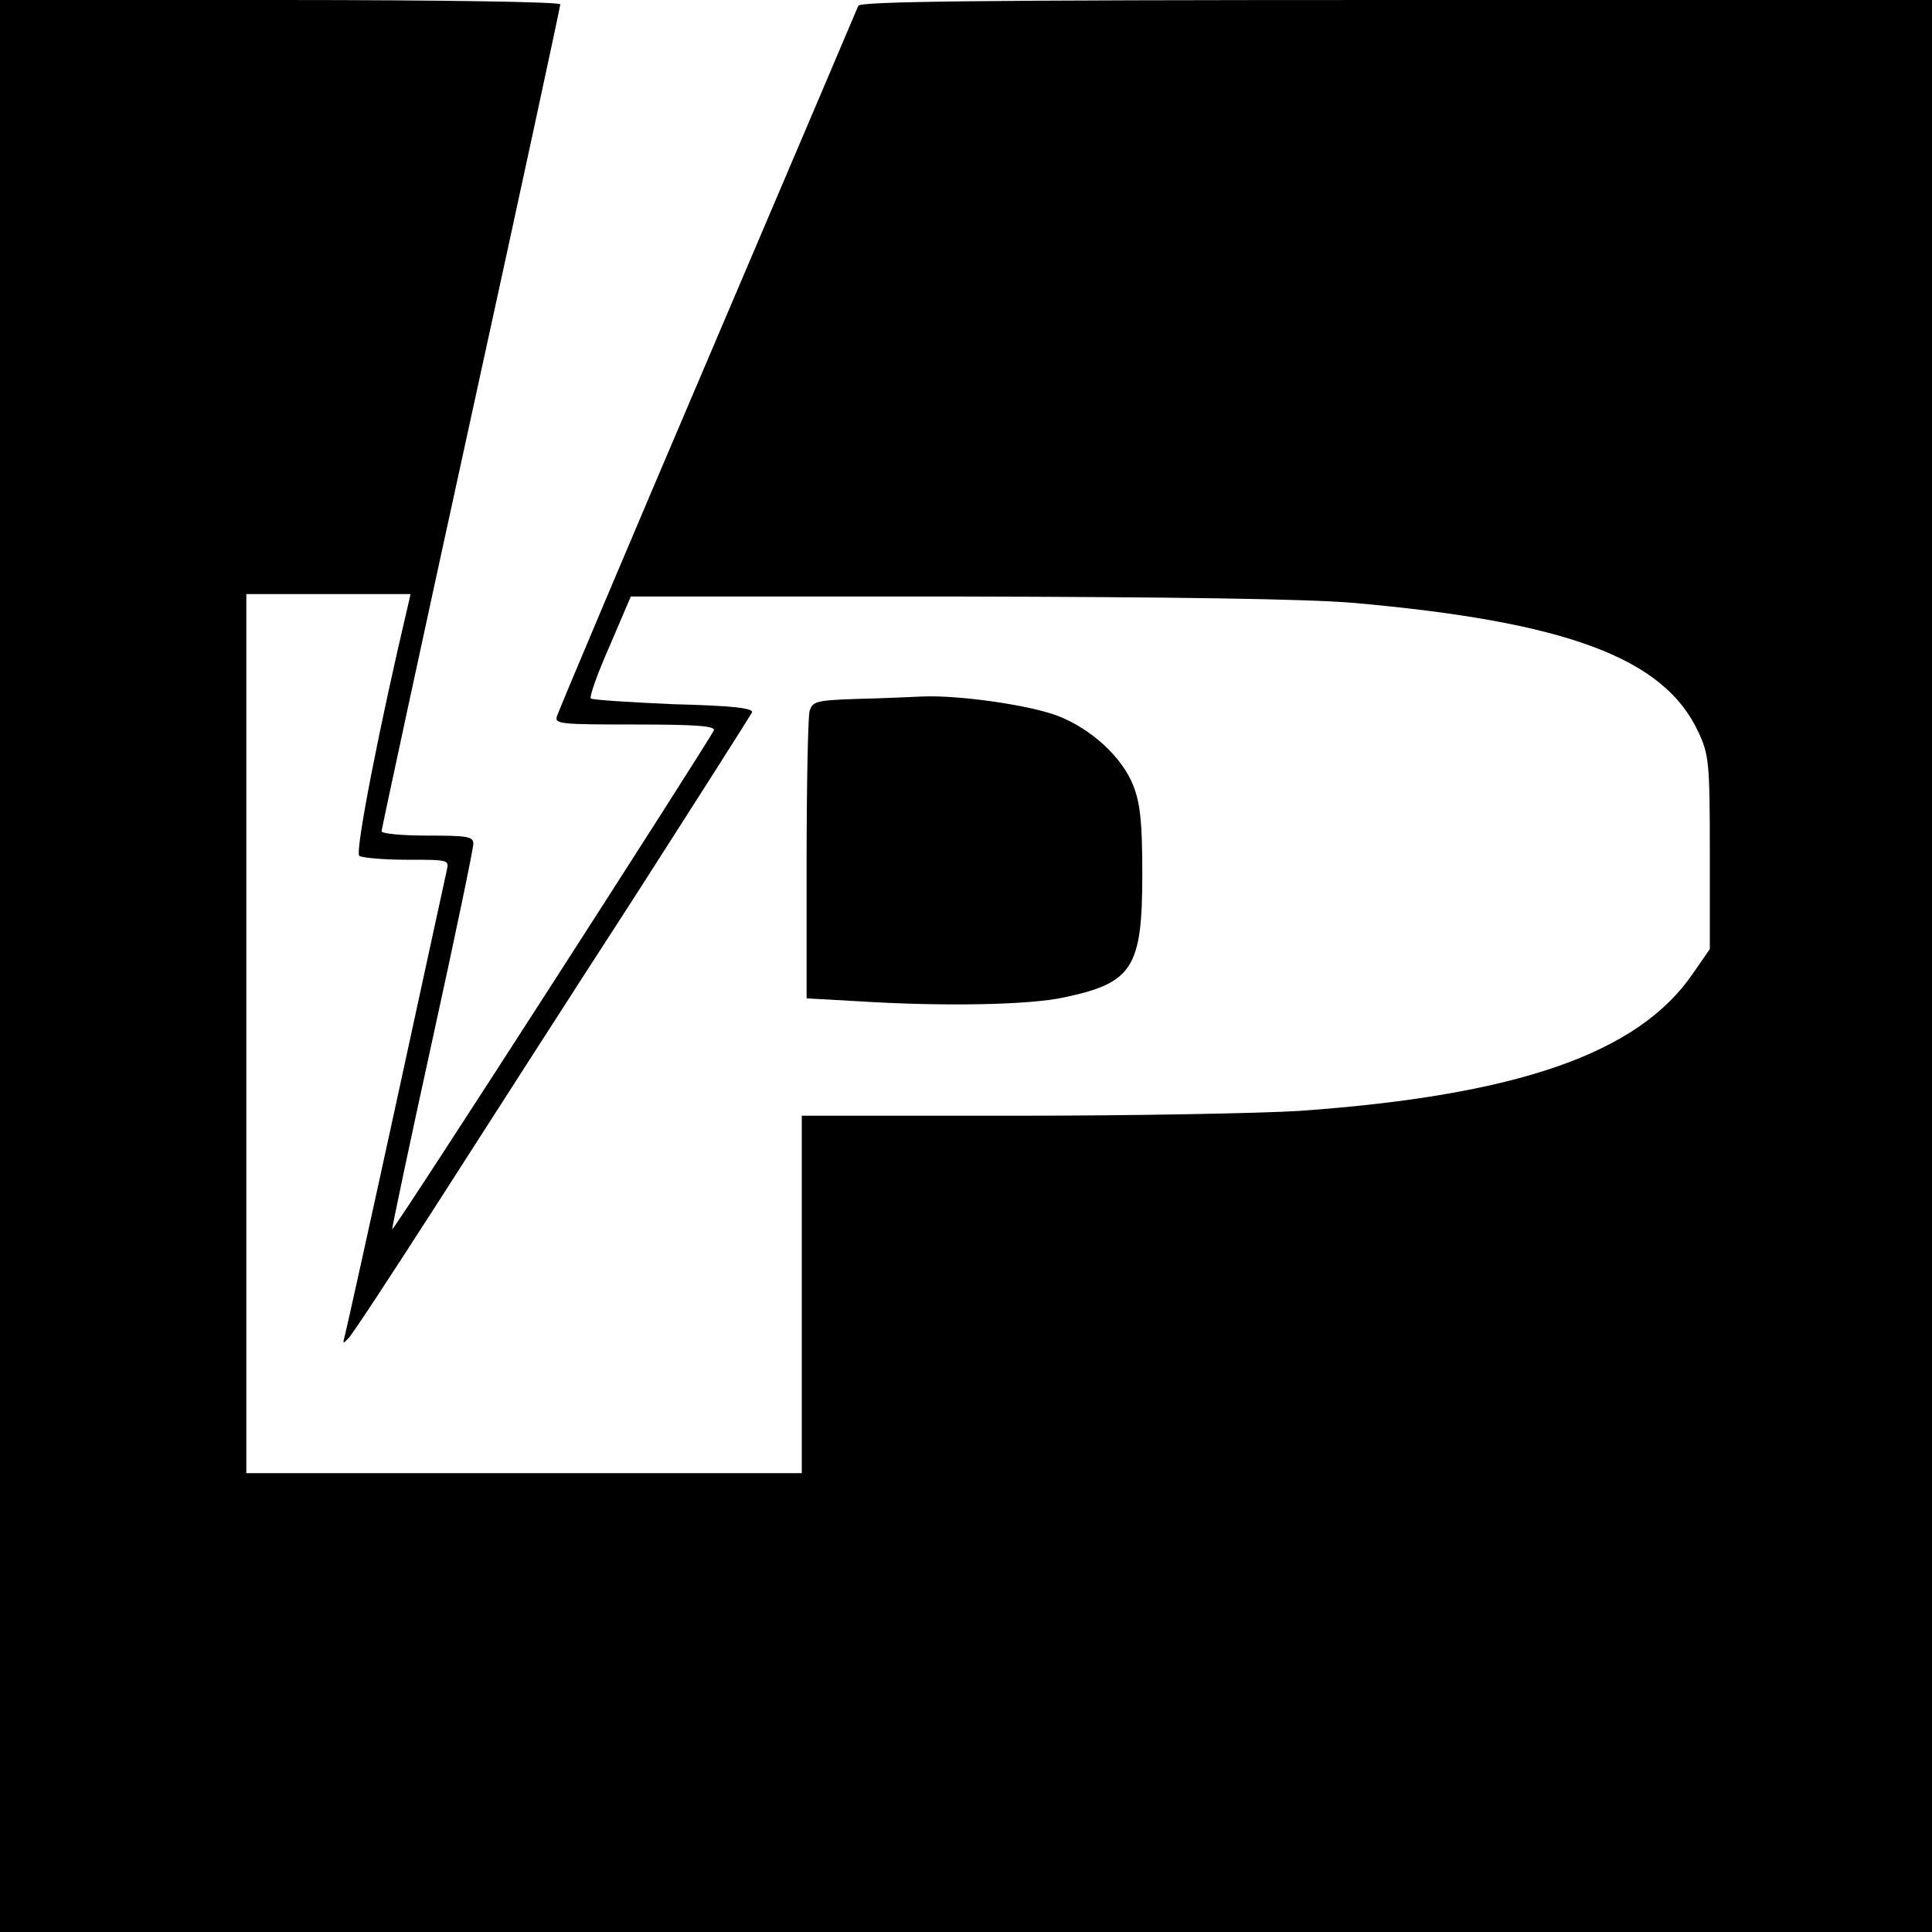
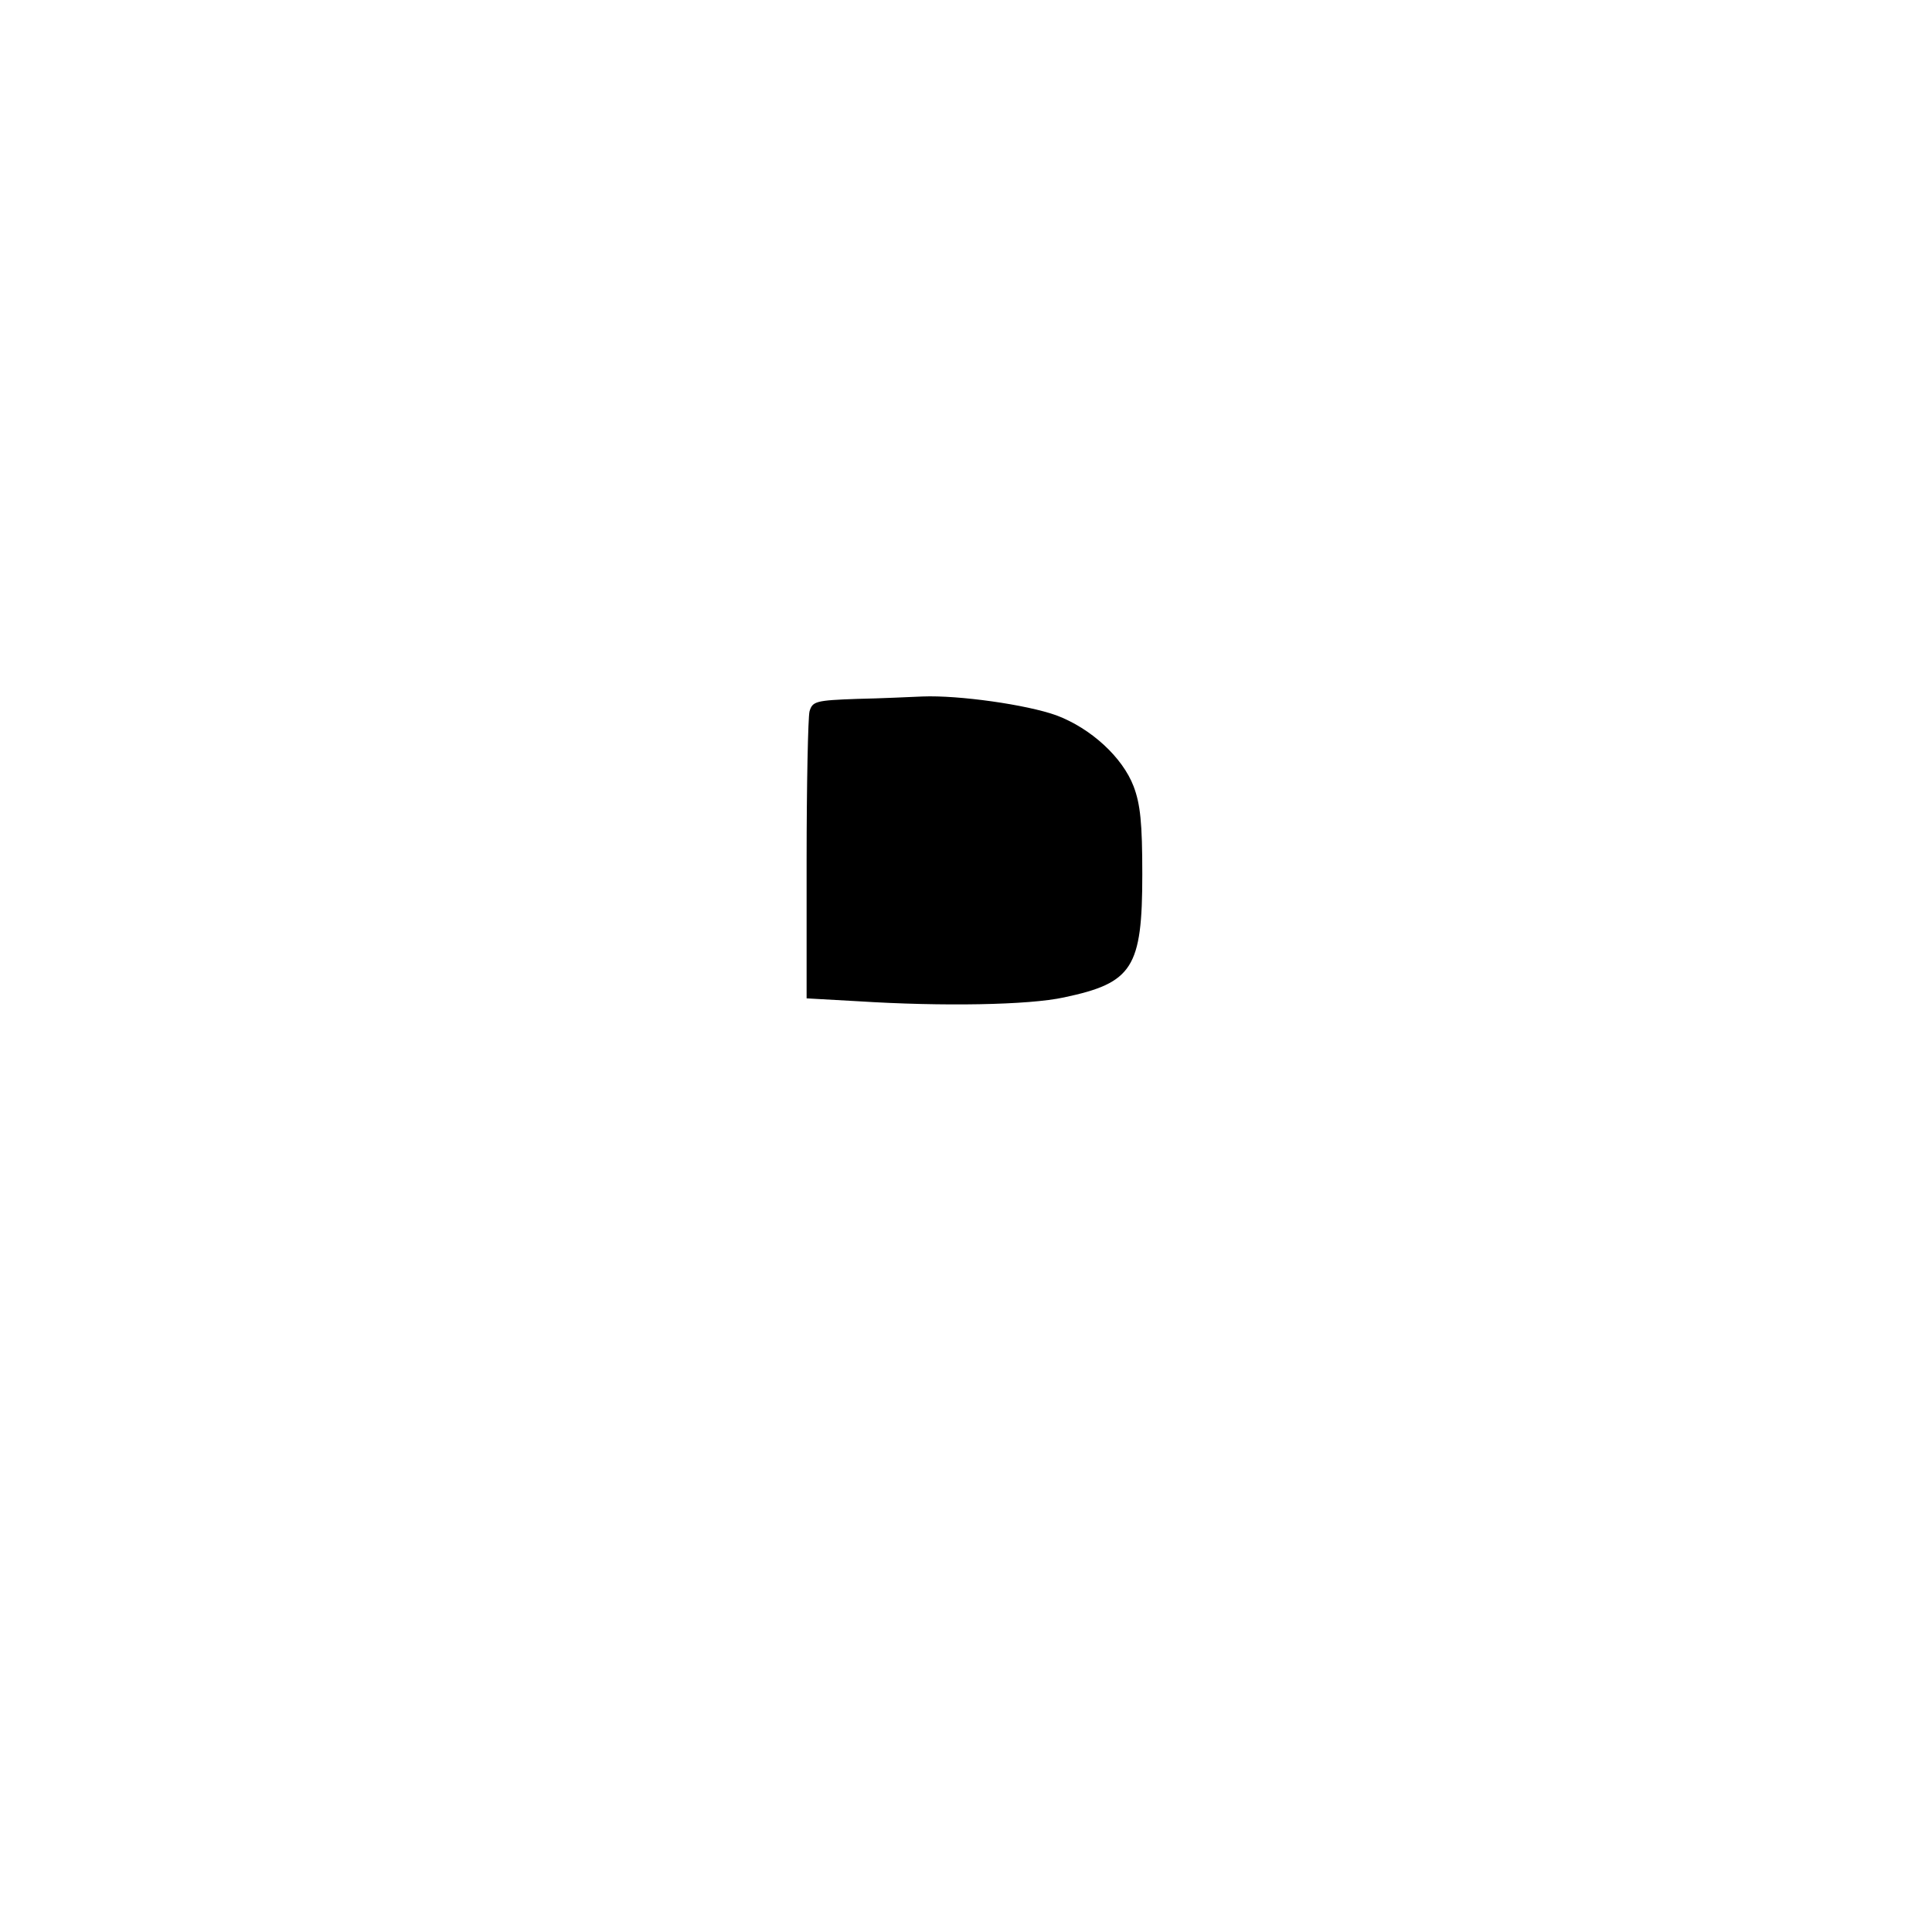
<svg xmlns="http://www.w3.org/2000/svg" version="1.0" width="400pt" height="400pt" viewBox="0 0 400 400" preserveAspectRatio="xMidYMid meet">
  <g transform="translate(0,400) scale(0.1,-0.1)" fill="#000000" stroke="none">
-     <path d="M0 2000 l0 -2000 2000 0 2000 0 0 2000 0 2000 -1109 0 c-878 0 -1110 -3 -1114 -12 -3 -7 -143 -337 -312 -733 -169 -396 -309 -728 -312 -738 -5 -16 7 -17 162 -17 125 0 166 -3 163 -12 -6 -16 -662 -1036 -666 -1033 -1 1 36 177 83 391 47 214 85 397 85 407 0 15 -11 17 -95 17 -52 0 -95 4 -95 9 0 4 83 390 185 856 102 466 185 851 185 856 0 5 -239 9 -580 9 l-580 0 0 -2000z m845 748 c-58 -245 -111 -514 -101 -520 6 -4 50 -8 99 -8 86 0 87 0 82 -22 -3 -13 -50 -230 -105 -483 -55 -253 -103 -469 -106 -480 -5 -18 -4 -18 8 -5 8 8 88 130 178 270 90 140 273 426 408 634 134 209 246 385 249 391 3 9 -42 14 -162 17 -92 4 -169 9 -172 12 -3 3 14 52 39 108 l44 103 675 0 c459 -1 720 -5 819 -13 443 -39 645 -114 716 -267 22 -47 24 -62 24 -250 l0 -200 -36 -52 c-113 -164 -362 -251 -814 -283 -80 -5 -344 -10 -587 -10 l-443 0 0 -370 0 -370 -575 0 -575 0 0 910 0 910 170 0 170 0 -5 -22z" />
-     <path d="M1774 2553 c-85 -3 -92 -5 -98 -26 -3 -12 -6 -151 -6 -308 l0 -286 107 -6 c174 -11 353 -8 426 8 142 30 162 61 162 255 0 106 -4 145 -18 182 -23 60 -88 120 -160 147 -61 22 -202 42 -277 39 -25 -1 -86 -4 -136 -5z" />
+     <path d="M1774 2553 c-85 -3 -92 -5 -98 -26 -3 -12 -6 -151 -6 -308 l0 -286 107 -6 c174 -11 353 -8 426 8 142 30 162 61 162 255 0 106 -4 145 -18 182 -23 60 -88 120 -160 147 -61 22 -202 42 -277 39 -25 -1 -86 -4 -136 -5" />
  </g>
</svg>